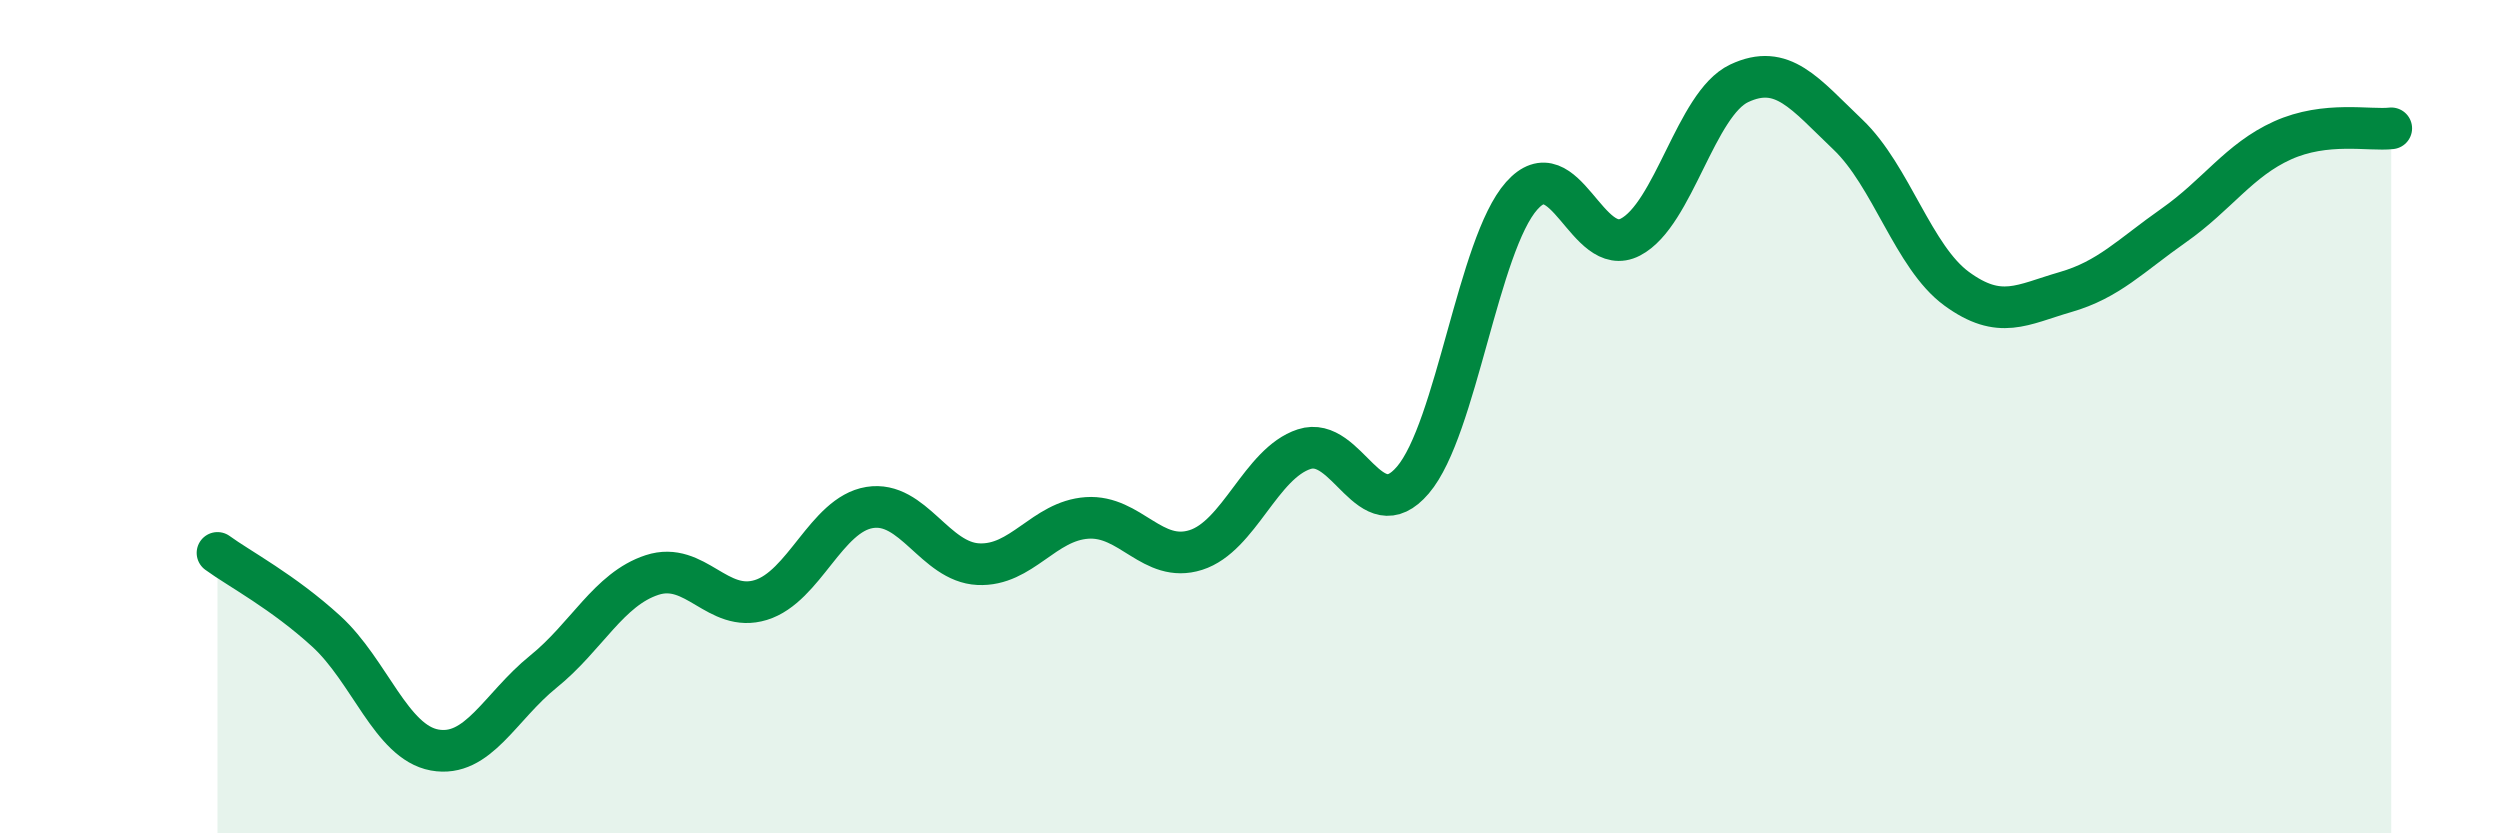
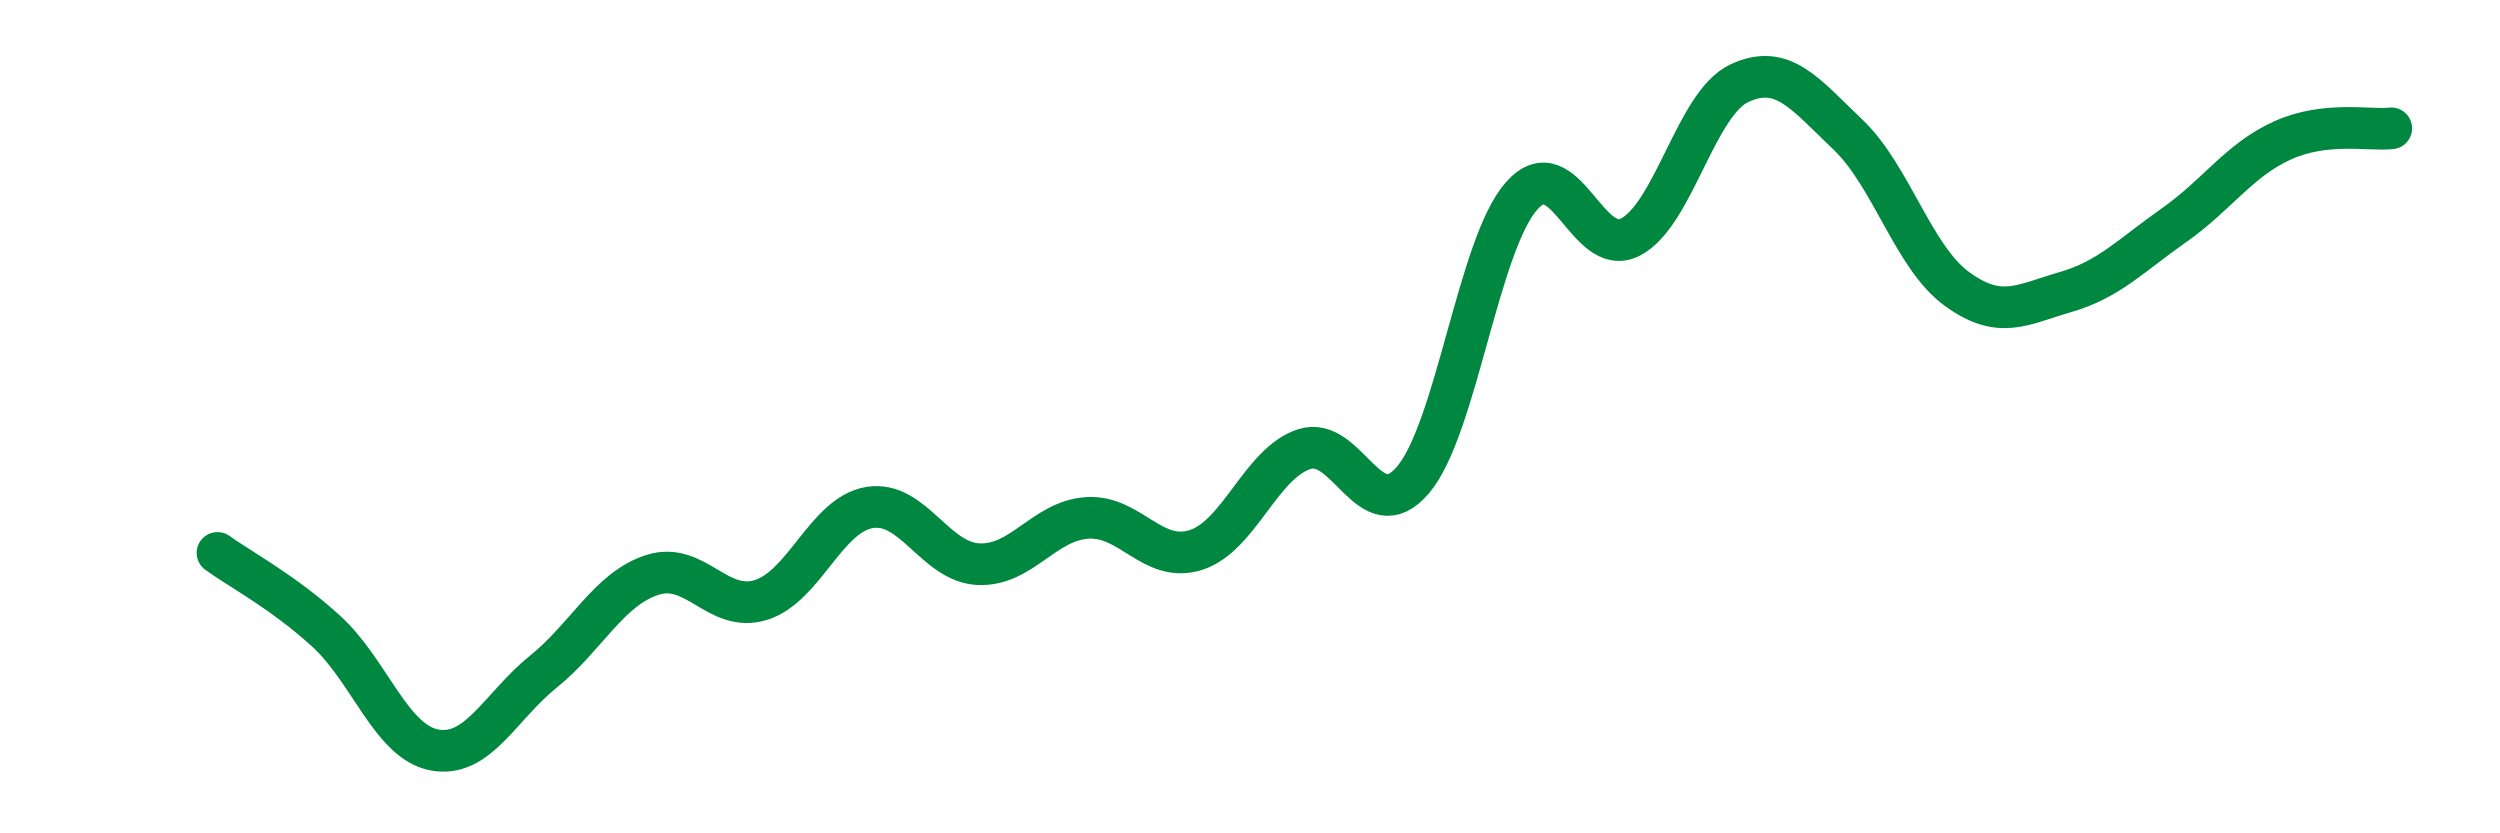
<svg xmlns="http://www.w3.org/2000/svg" width="60" height="20" viewBox="0 0 60 20">
-   <path d="M 5.22,13.27 C 5.74,13.65 6.79,14.2 7.83,15.15 C 8.87,16.1 9.39,17.81 10.43,18 C 11.47,18.19 12,16.96 13.04,16.12 C 14.08,15.28 14.61,14.14 15.65,13.8 C 16.69,13.46 17.22,14.72 18.26,14.4 C 19.3,14.08 19.83,12.35 20.87,12.18 C 21.91,12.01 22.44,13.49 23.48,13.54 C 24.52,13.59 25.05,12.5 26.09,12.43 C 27.13,12.36 27.66,13.53 28.7,13.2 C 29.74,12.87 30.26,11.12 31.3,10.78 C 32.34,10.44 32.87,12.74 33.91,11.52 C 34.95,10.3 35.48,5.87 36.52,4.7 C 37.56,3.53 38.09,6.23 39.13,5.69 C 40.17,5.15 40.7,2.49 41.74,2 C 42.78,1.51 43.31,2.24 44.35,3.23 C 45.39,4.22 45.92,6.17 46.96,6.93 C 48,7.69 48.53,7.31 49.57,7.01 C 50.61,6.71 51.13,6.14 52.17,5.41 C 53.21,4.68 53.74,3.84 54.78,3.37 C 55.82,2.9 56.87,3.14 57.39,3.08L57.39 20L5.22 20Z" fill="#008740" opacity="0.1" stroke-linecap="round" stroke-linejoin="round" />
  <path d="M 5.22,13.27 C 5.74,13.65 6.79,14.2 7.83,15.15 C 8.87,16.1 9.39,17.81 10.43,18 C 11.47,18.19 12,16.96 13.04,16.12 C 14.08,15.28 14.61,14.14 15.65,13.8 C 16.69,13.46 17.22,14.72 18.26,14.4 C 19.3,14.08 19.83,12.35 20.87,12.18 C 21.91,12.01 22.44,13.49 23.48,13.54 C 24.52,13.59 25.05,12.5 26.09,12.43 C 27.13,12.36 27.66,13.53 28.7,13.2 C 29.74,12.87 30.26,11.12 31.3,10.78 C 32.34,10.44 32.87,12.74 33.91,11.52 C 34.95,10.3 35.48,5.87 36.52,4.7 C 37.56,3.53 38.09,6.23 39.13,5.69 C 40.17,5.15 40.7,2.49 41.74,2 C 42.78,1.51 43.31,2.24 44.35,3.23 C 45.39,4.22 45.92,6.17 46.96,6.93 C 48,7.69 48.53,7.31 49.57,7.01 C 50.61,6.71 51.13,6.14 52.17,5.41 C 53.21,4.68 53.74,3.84 54.78,3.37 C 55.82,2.9 56.87,3.14 57.39,3.08" stroke="#008740" stroke-width="1" fill="none" stroke-linecap="round" stroke-linejoin="round" />
</svg>